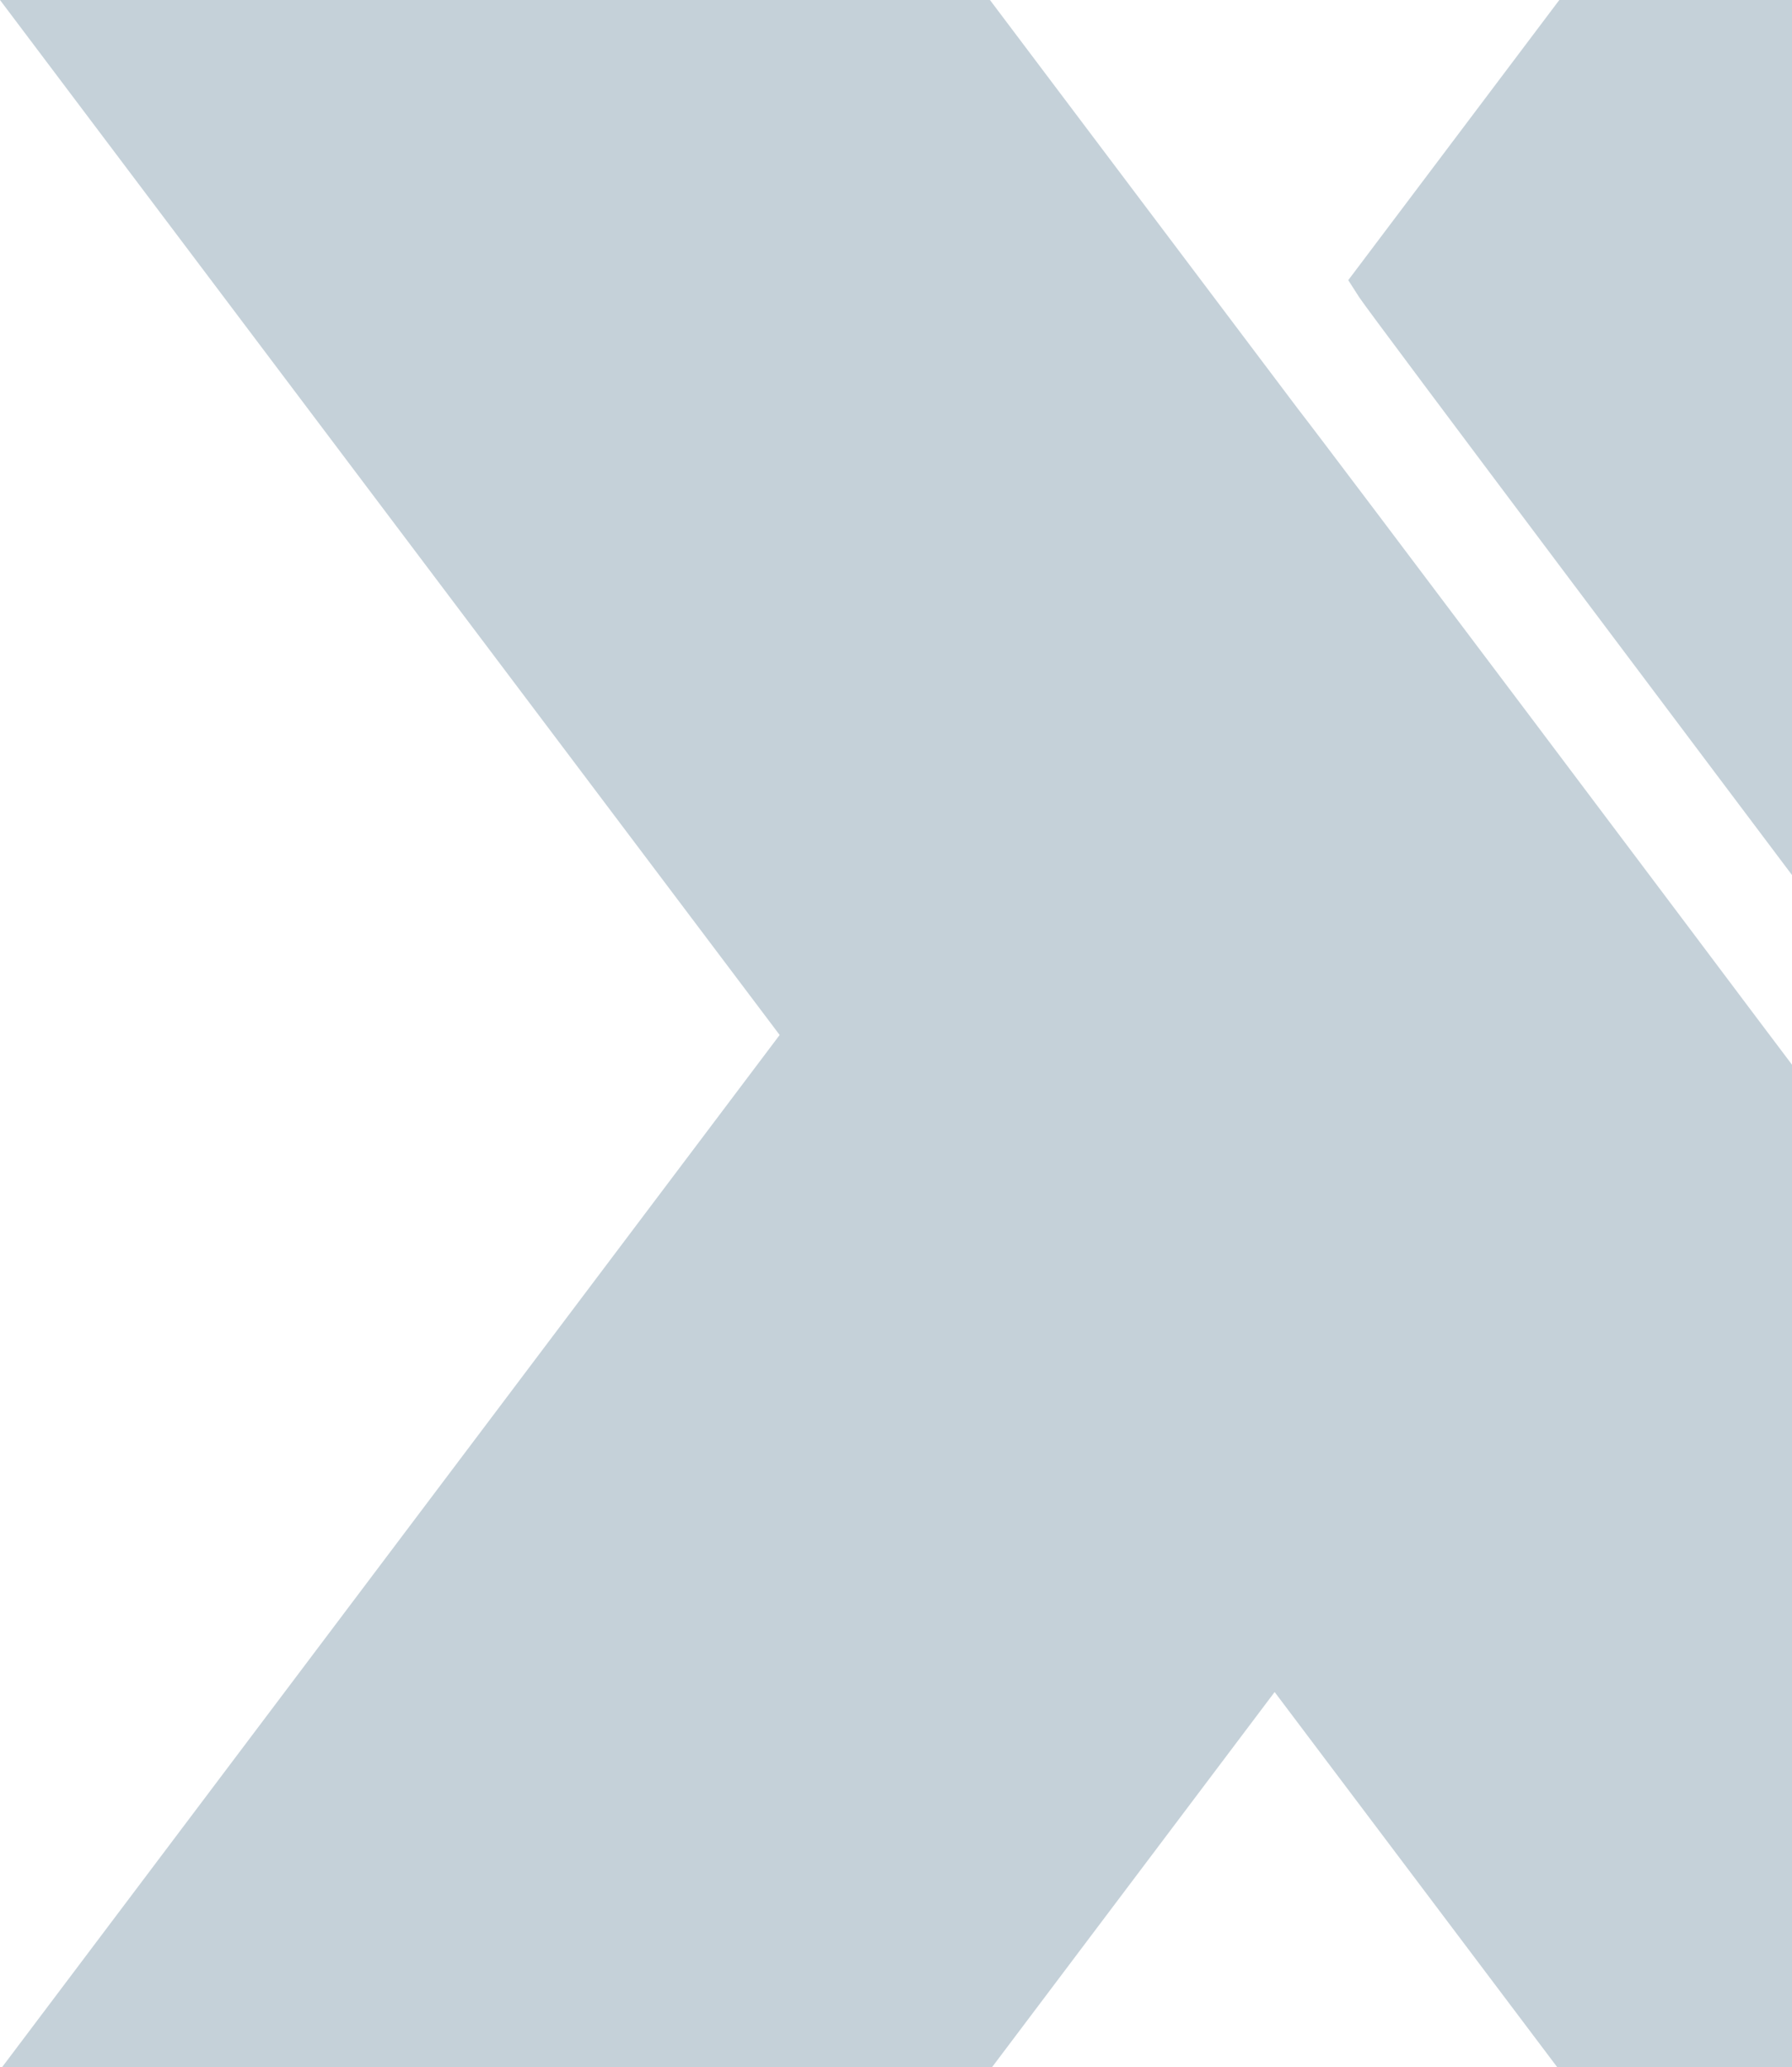
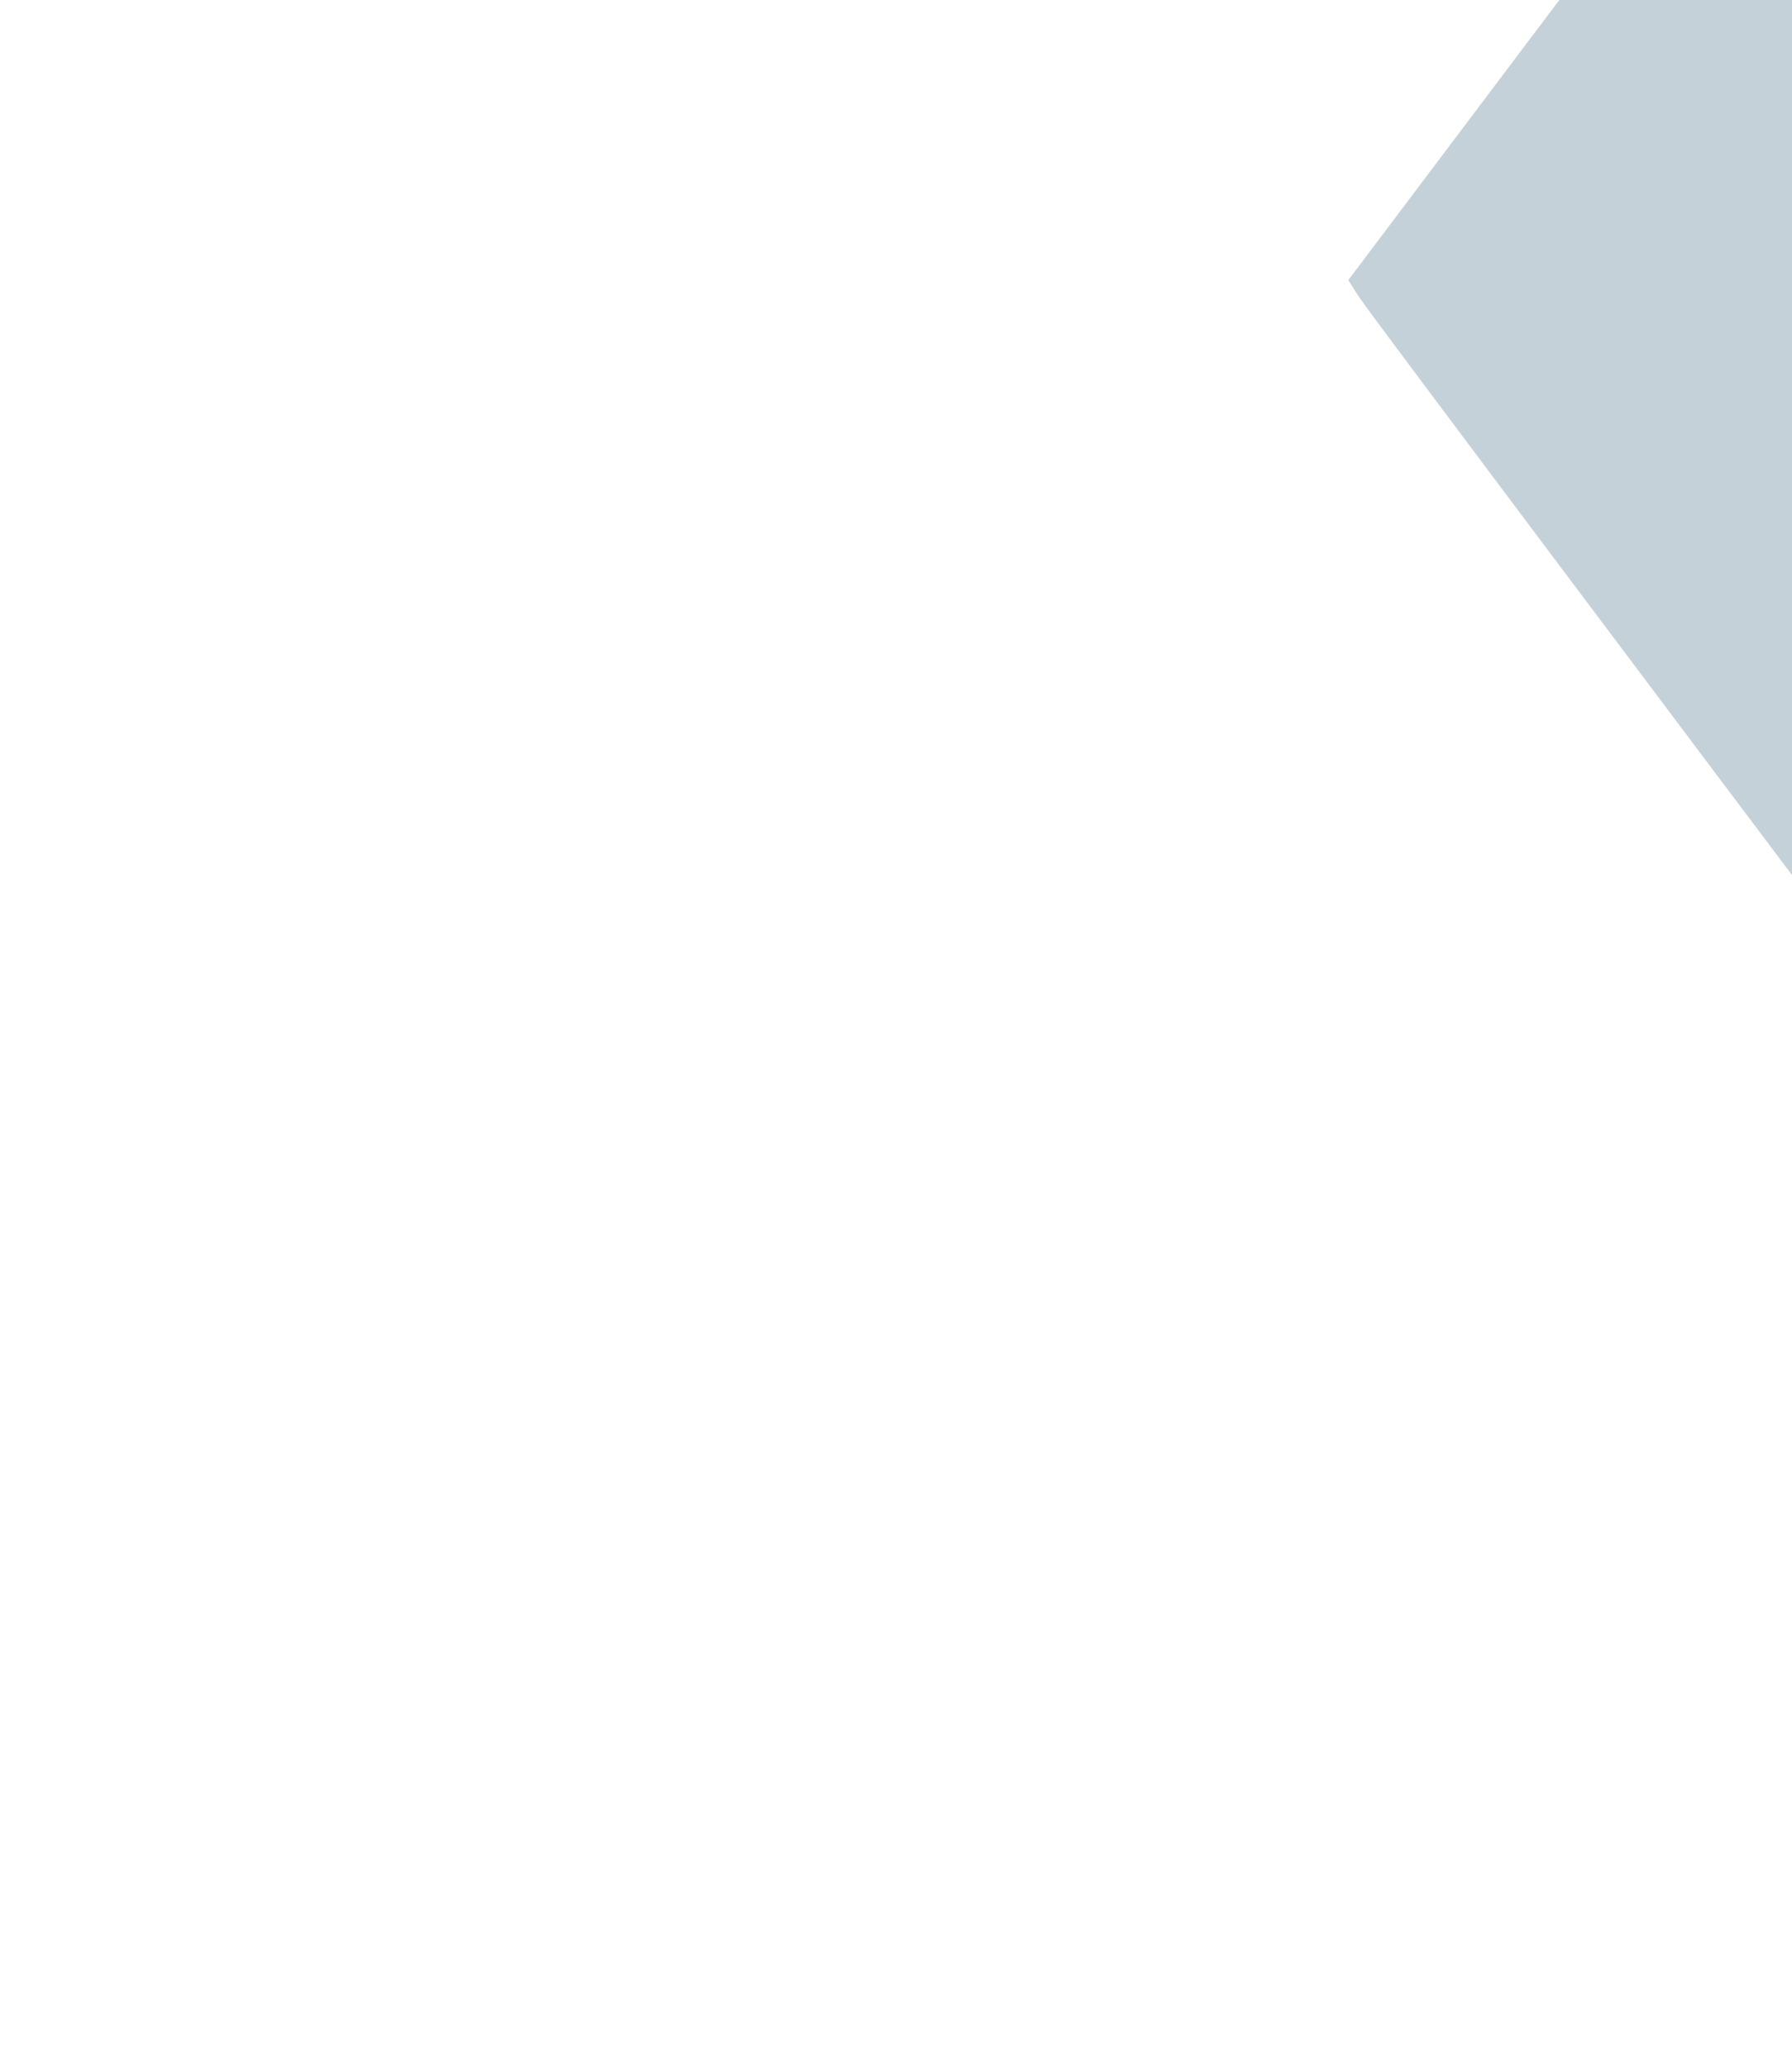
<svg xmlns="http://www.w3.org/2000/svg" width="620" height="715" viewBox="0 0 620 715" fill="none">
-   <path d="M607.602 351.828C602.391 344.859 459.376 154.57 449.055 141.414L342.508 0H0L269.746 358.005L0 716H342.508L441 585.283L539.492 716H882L607.602 351.828Z" fill="#C5D1D9" />
  <path d="M628.842 314.433L636.948 325.212L882 0H539.492L466.476 96.907L470.286 102.86C473.78 108.306 602.98 280.065 628.842 314.433Z" fill="#C5D1D9" />
</svg>